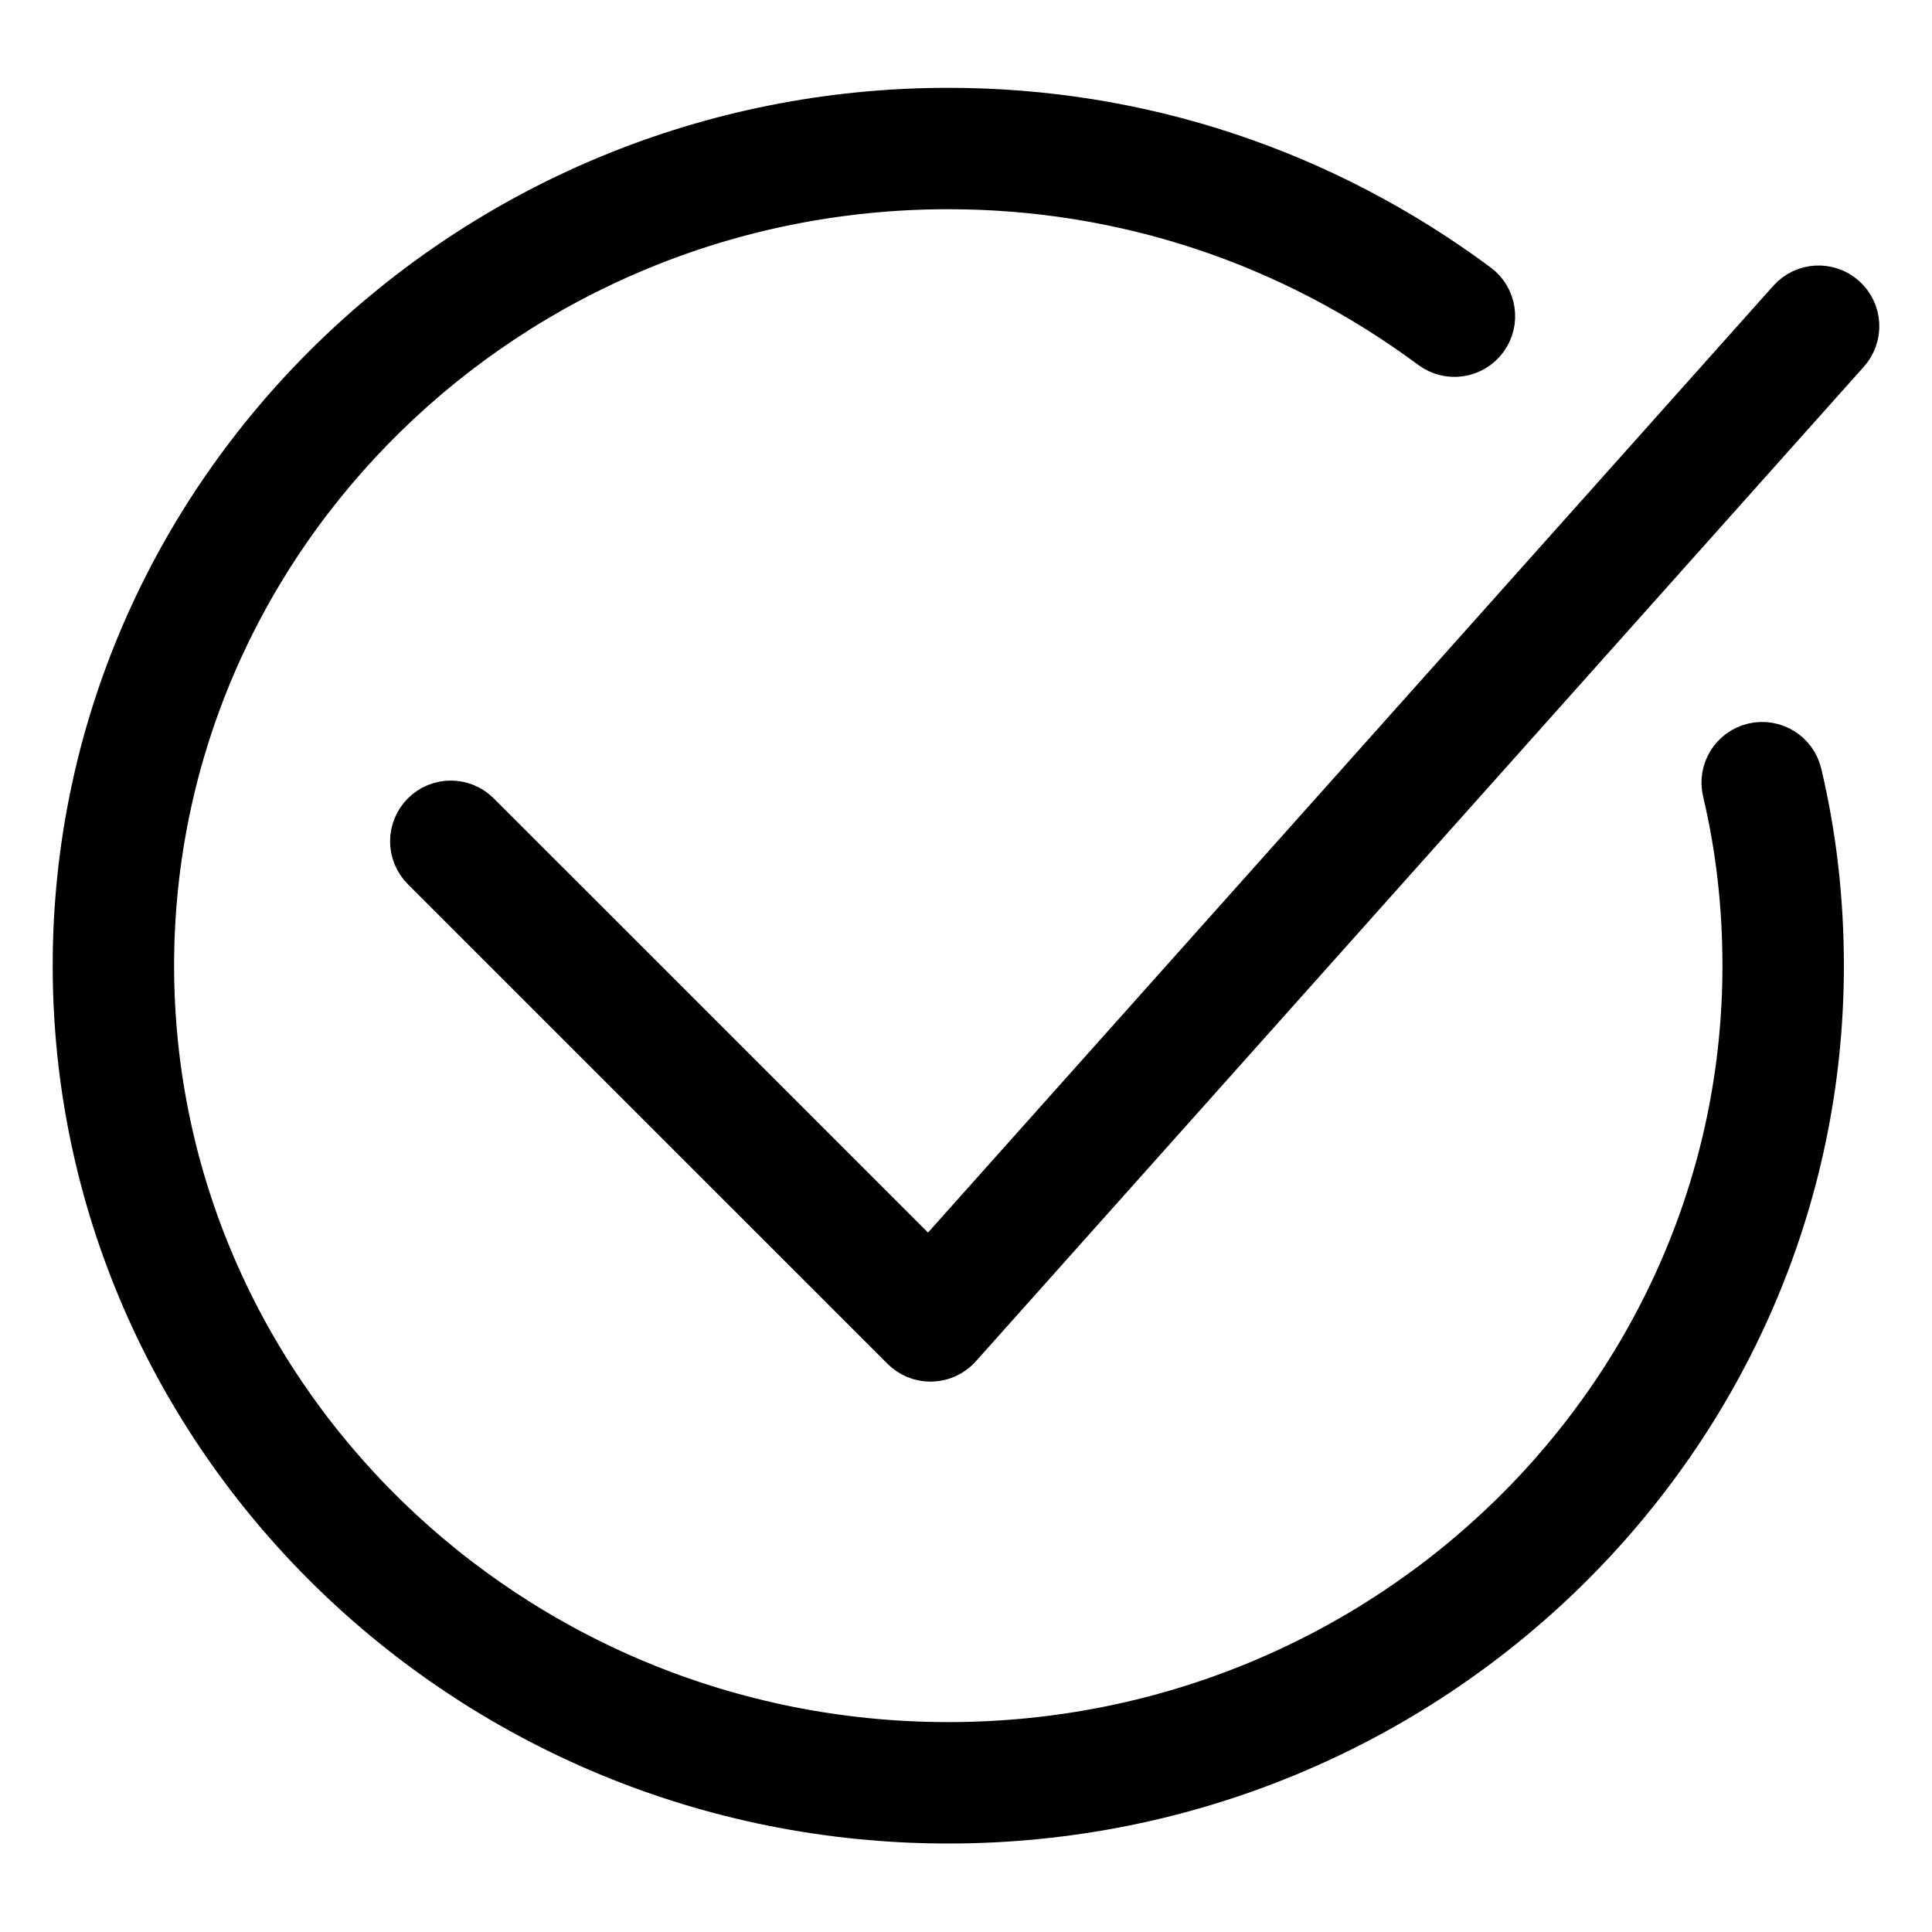
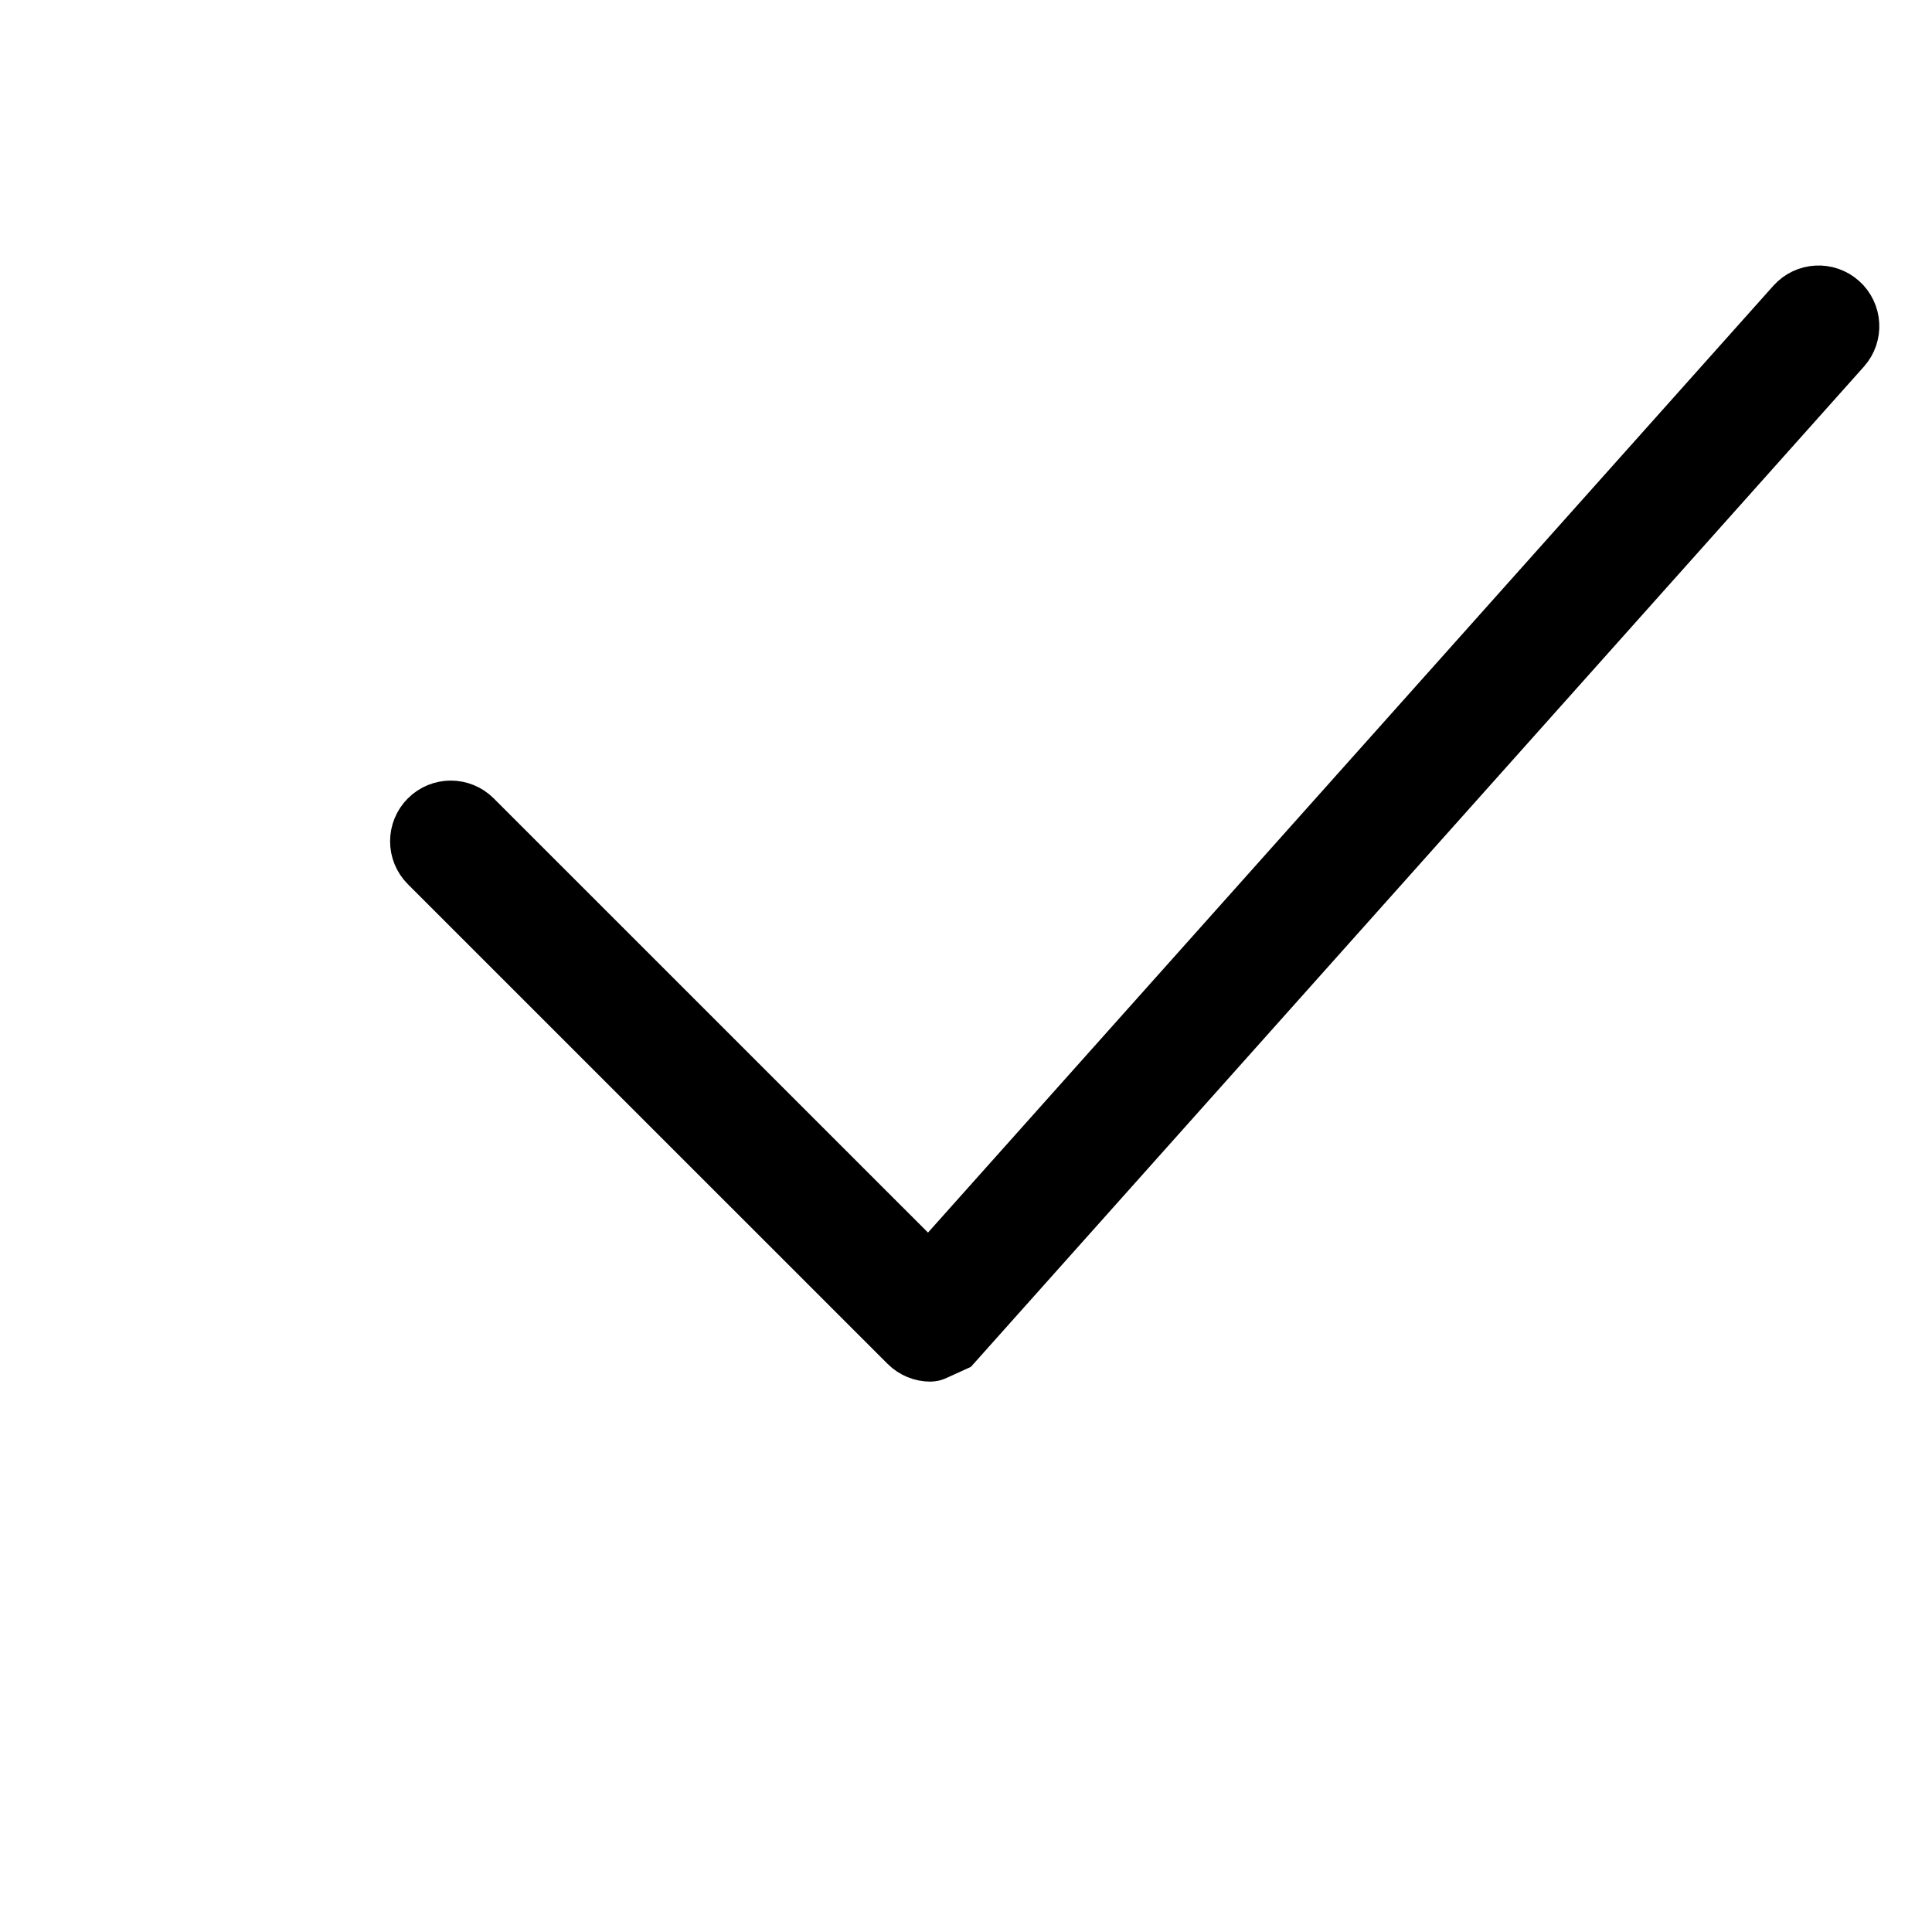
<svg xmlns="http://www.w3.org/2000/svg" width="110" height="110" viewBox="0 0 110 110" fill="none">
-   <path d="M101.748 44.224C101.562 43.442 100.777 42.959 99.993 43.145C99.21 43.332 98.728 44.117 98.915 44.899C99.68 48.111 100.069 51.503 100.069 54.982C100.069 79.832 79.399 100.049 53.991 100.049C28.583 100.049 7.913 79.832 7.913 54.982C7.913 30.13 28.583 9.912 53.991 9.912C64.11 9.912 73.776 13.114 81.943 19.172C82.587 19.651 83.501 19.516 83.98 18.87C84.459 18.224 84.324 17.312 83.678 16.833C75.006 10.399 64.74 7 53.991 7C26.977 7 5 28.524 5 54.982C5 81.438 26.977 102.962 53.991 102.962C81.005 102.962 102.983 81.438 102.983 54.982C102.983 51.277 102.567 47.658 101.748 44.224Z" fill="#231F20" stroke="black" stroke-width="4" />
-   <path d="M52.98 76.665C52.594 76.665 52.224 76.512 51.95 76.239L24.637 48.93C24.068 48.361 24.068 47.439 24.637 46.87C25.205 46.301 26.127 46.301 26.696 46.87L52.919 73.089L102.458 17.603C102.994 17.003 103.914 16.951 104.514 17.487C105.114 18.023 105.166 18.943 104.631 19.543L54.066 76.179C53.799 76.478 53.421 76.654 53.021 76.665C53.007 76.665 52.994 76.665 52.98 76.665Z" fill="#231F20" stroke="black" stroke-width="4" />
+   <path d="M52.98 76.665C52.594 76.665 52.224 76.512 51.95 76.239L24.637 48.93C24.068 48.361 24.068 47.439 24.637 46.87C25.205 46.301 26.127 46.301 26.696 46.87L52.919 73.089L102.458 17.603C102.994 17.003 103.914 16.951 104.514 17.487C105.114 18.023 105.166 18.943 104.631 19.543L54.066 76.179C53.007 76.665 52.994 76.665 52.98 76.665Z" fill="#231F20" stroke="black" stroke-width="4" />
</svg>